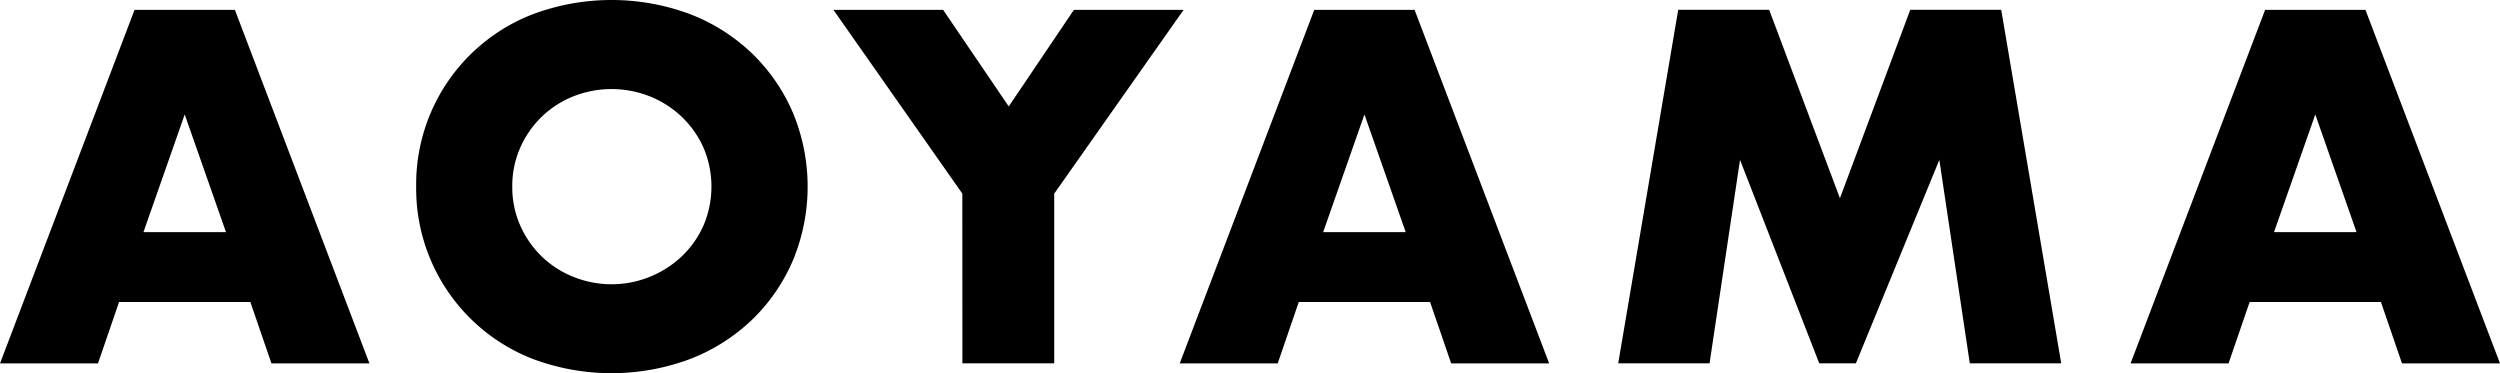
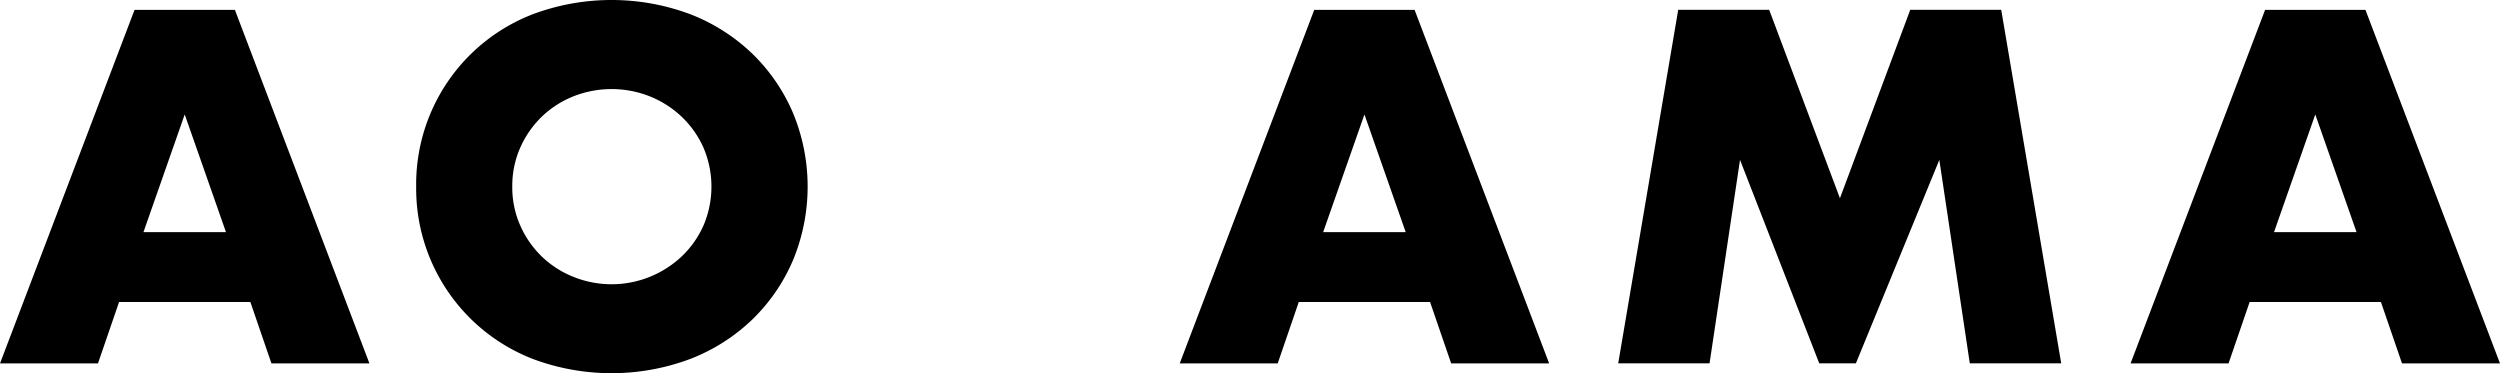
<svg xmlns="http://www.w3.org/2000/svg" width="127.981" height="19.105" viewBox="0 0 127.981 19.105">
  <g id="グループ_88" data-name="グループ 88" transform="translate(-240.168 -3841.441)">
    <g id="グループ_87" data-name="グループ 87">
      <path id="パス_85" data-name="パス 85" d="M252.984,3856.9h-6.72l-1.08,3.145h-5.016l6.888-18.1h5.136l6.888,18.1h-5.016Zm-1.248-3.576-2.112-6.024-2.112,6.024Z" />
-       <path id="パス_86" data-name="パス 86" d="M261.473,3850.993a9.328,9.328,0,0,1,5.964-8.821,11.515,11.515,0,0,1,8.076,0,9.533,9.533,0,0,1,3.179,2.03,9.284,9.284,0,0,1,2.077,3.035,9.853,9.853,0,0,1,0,7.512,9.315,9.315,0,0,1-2.077,3.037,9.546,9.546,0,0,1-3.179,2.027,11.49,11.49,0,0,1-8.076,0,9.355,9.355,0,0,1-5.964-8.82Zm4.92,0a4.82,4.82,0,0,0,.407,1.992,5.027,5.027,0,0,0,1.1,1.584,4.975,4.975,0,0,0,1.62,1.044,5.232,5.232,0,0,0,5.544-1.044,4.952,4.952,0,0,0,1.117-1.584,5.078,5.078,0,0,0,0-3.984,4.973,4.973,0,0,0-1.117-1.584,5.135,5.135,0,0,0-1.631-1.043,5.317,5.317,0,0,0-3.913,0,4.988,4.988,0,0,0-1.62,1.043,5.049,5.049,0,0,0-1.1,1.584A4.826,4.826,0,0,0,266.393,3850.993Z" />
-       <path id="パス_87" data-name="パス 87" d="M289.432,3851.353l-6.6-9.408h5.616l3.36,4.944,3.336-4.944h5.616l-6.624,9.408v8.689h-4.7Z" />
+       <path id="パス_86" data-name="パス 86" d="M261.473,3850.993a9.328,9.328,0,0,1,5.964-8.821,11.515,11.515,0,0,1,8.076,0,9.533,9.533,0,0,1,3.179,2.03,9.284,9.284,0,0,1,2.077,3.035,9.853,9.853,0,0,1,0,7.512,9.315,9.315,0,0,1-2.077,3.037,9.546,9.546,0,0,1-3.179,2.027,11.49,11.49,0,0,1-8.076,0,9.355,9.355,0,0,1-5.964-8.82Zm4.92,0a4.82,4.82,0,0,0,.407,1.992,5.027,5.027,0,0,0,1.1,1.584,4.975,4.975,0,0,0,1.62,1.044,5.232,5.232,0,0,0,5.544-1.044,4.952,4.952,0,0,0,1.117-1.584,5.078,5.078,0,0,0,0-3.984,4.973,4.973,0,0,0-1.117-1.584,5.135,5.135,0,0,0-1.631-1.043,5.317,5.317,0,0,0-3.913,0,4.988,4.988,0,0,0-1.62,1.043,5.049,5.049,0,0,0-1.1,1.584A4.826,4.826,0,0,0,266.393,3850.993" />
      <path id="パス_88" data-name="パス 88" d="M313.376,3856.9h-6.72l-1.079,3.145h-5.016l6.887-18.1h5.136l6.889,18.1h-5.016Zm-1.247-3.576-2.112-6.024-2.113,6.024Z" />
      <path id="パス_89" data-name="パス 89" d="M323.008,3860.042l3.072-18.1h4.656l3.623,9.647,3.6-9.647h4.656l3.072,18.1h-4.68l-1.56-10.416-4.272,10.416H333.3l-4.056-10.416-1.56,10.416Z" />
      <path id="パス_90" data-name="パス 90" d="M362.053,3856.9h-6.72l-1.08,3.145h-5.016l6.888-18.1h5.136l6.888,18.1h-5.016Zm-1.248-3.576-2.112-6.024-2.112,6.024Z" />
    </g>
  </g>
</svg>